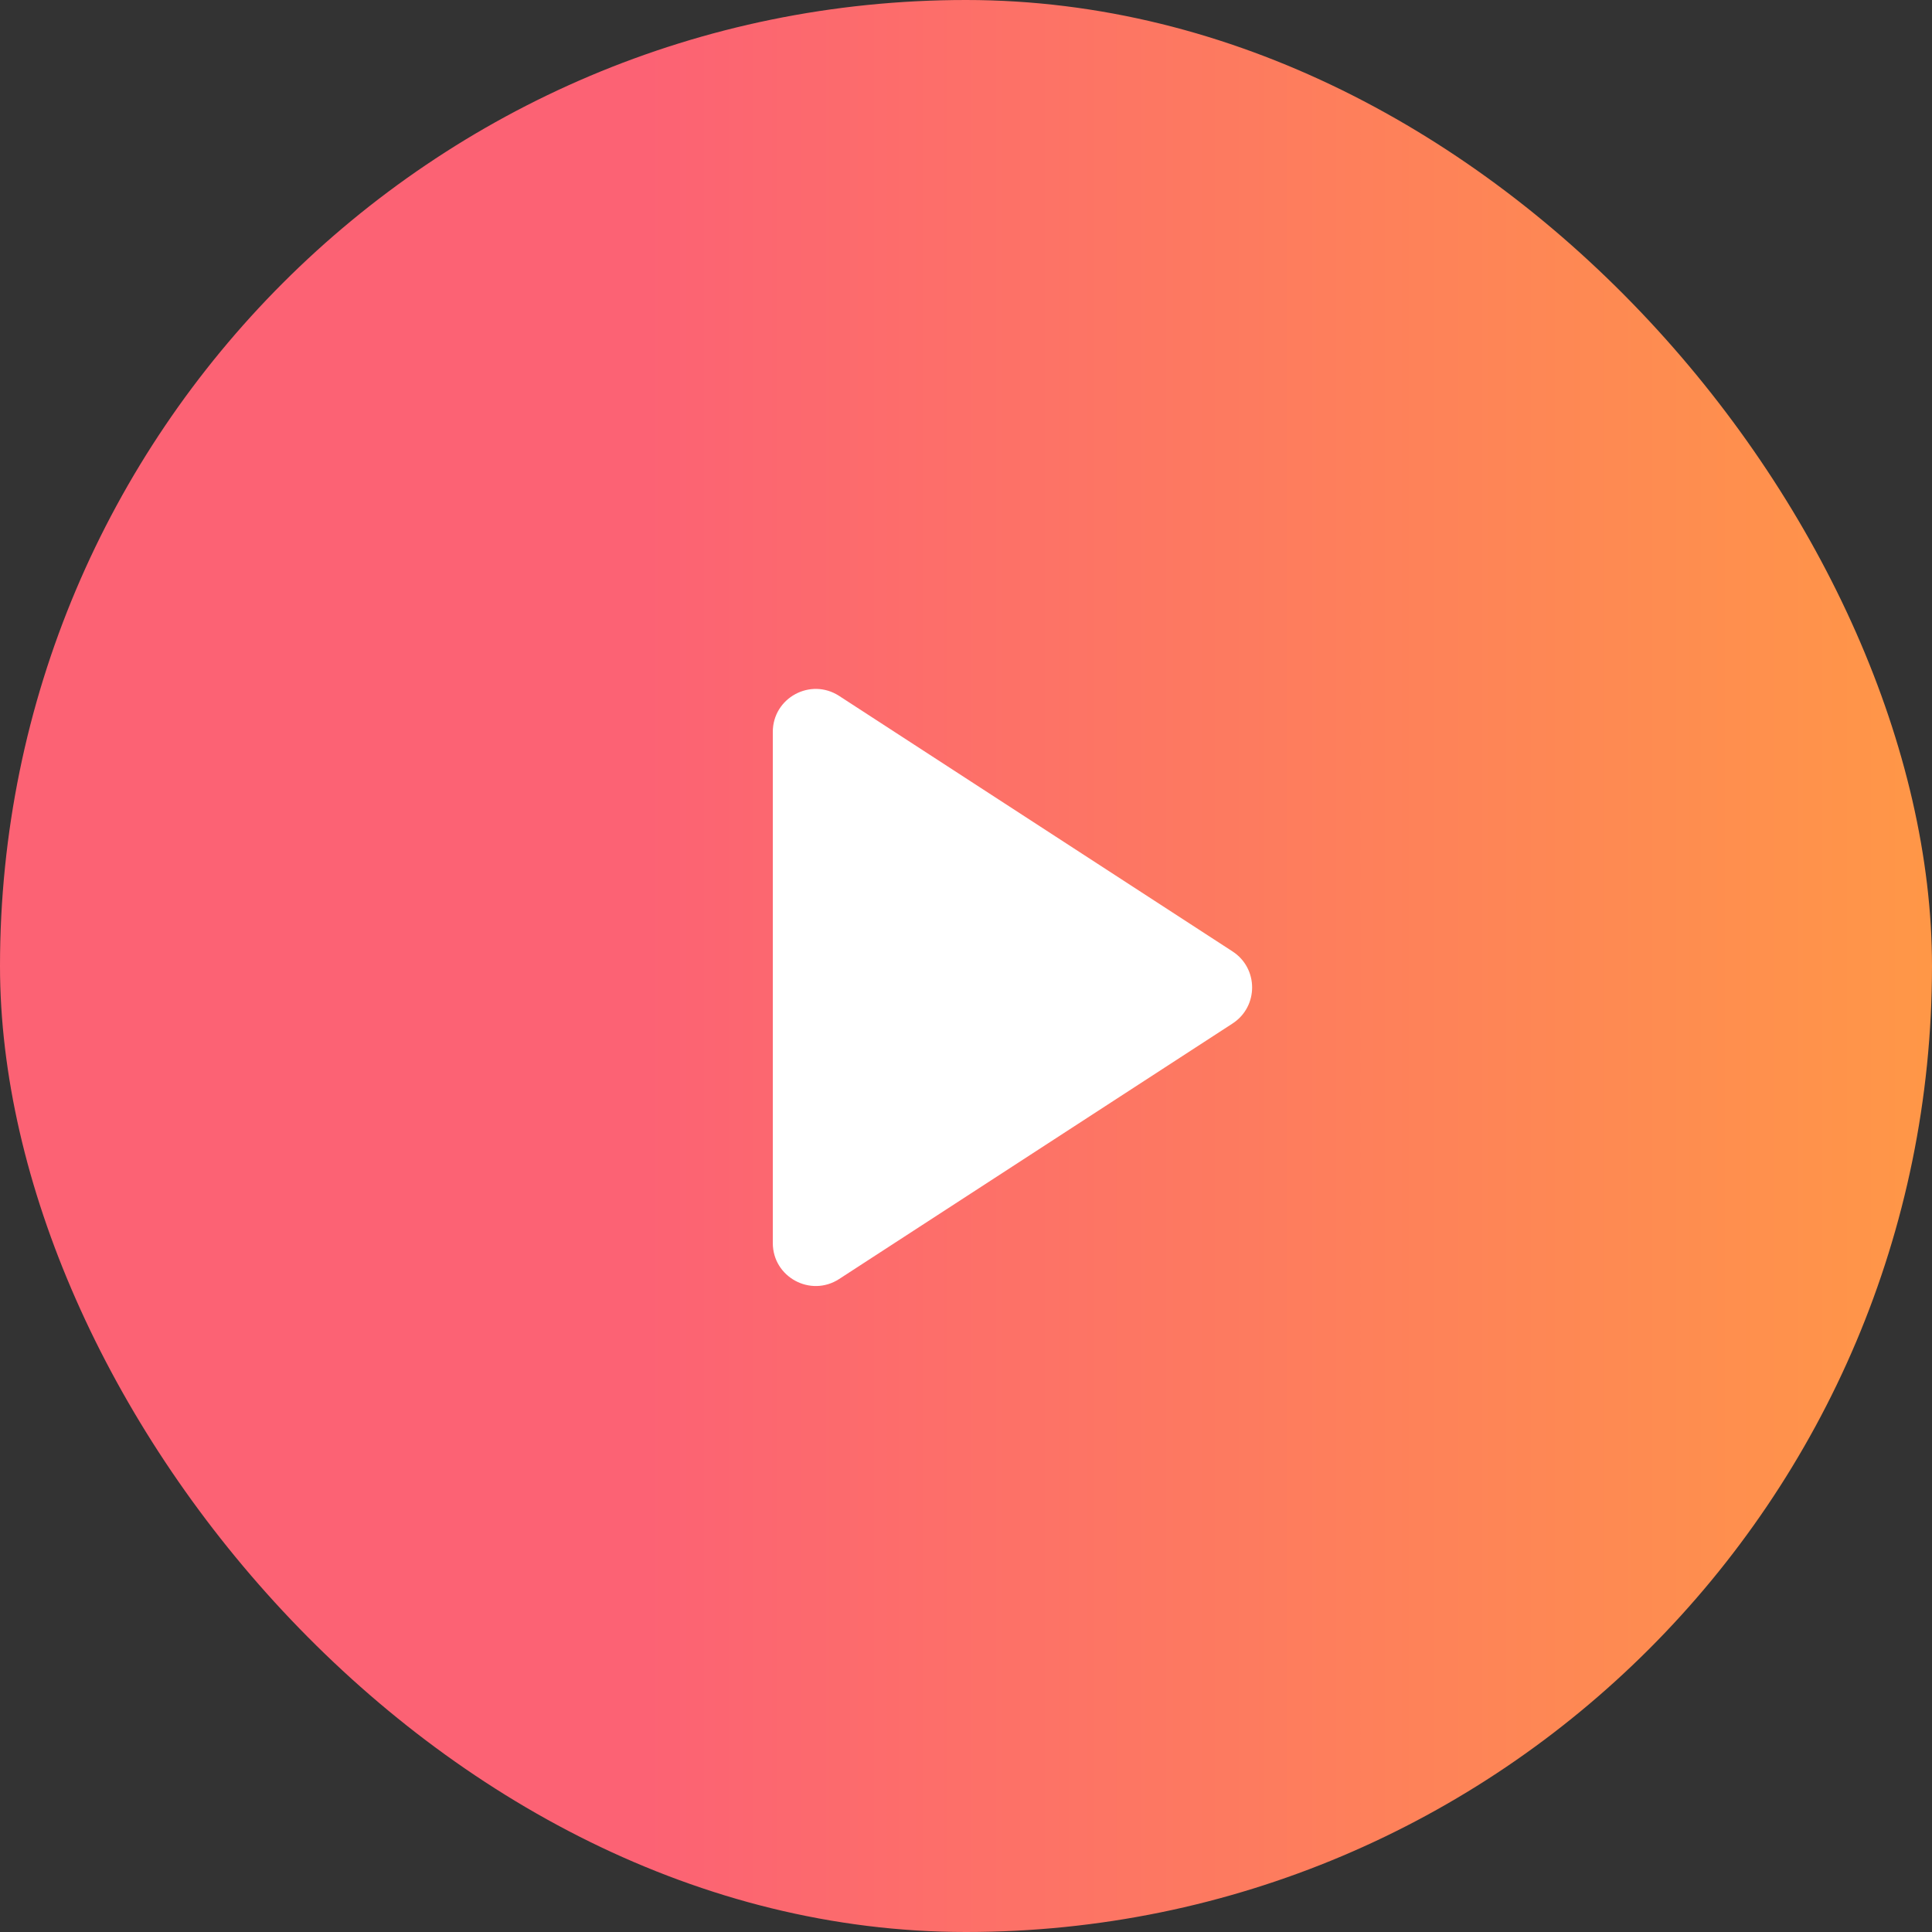
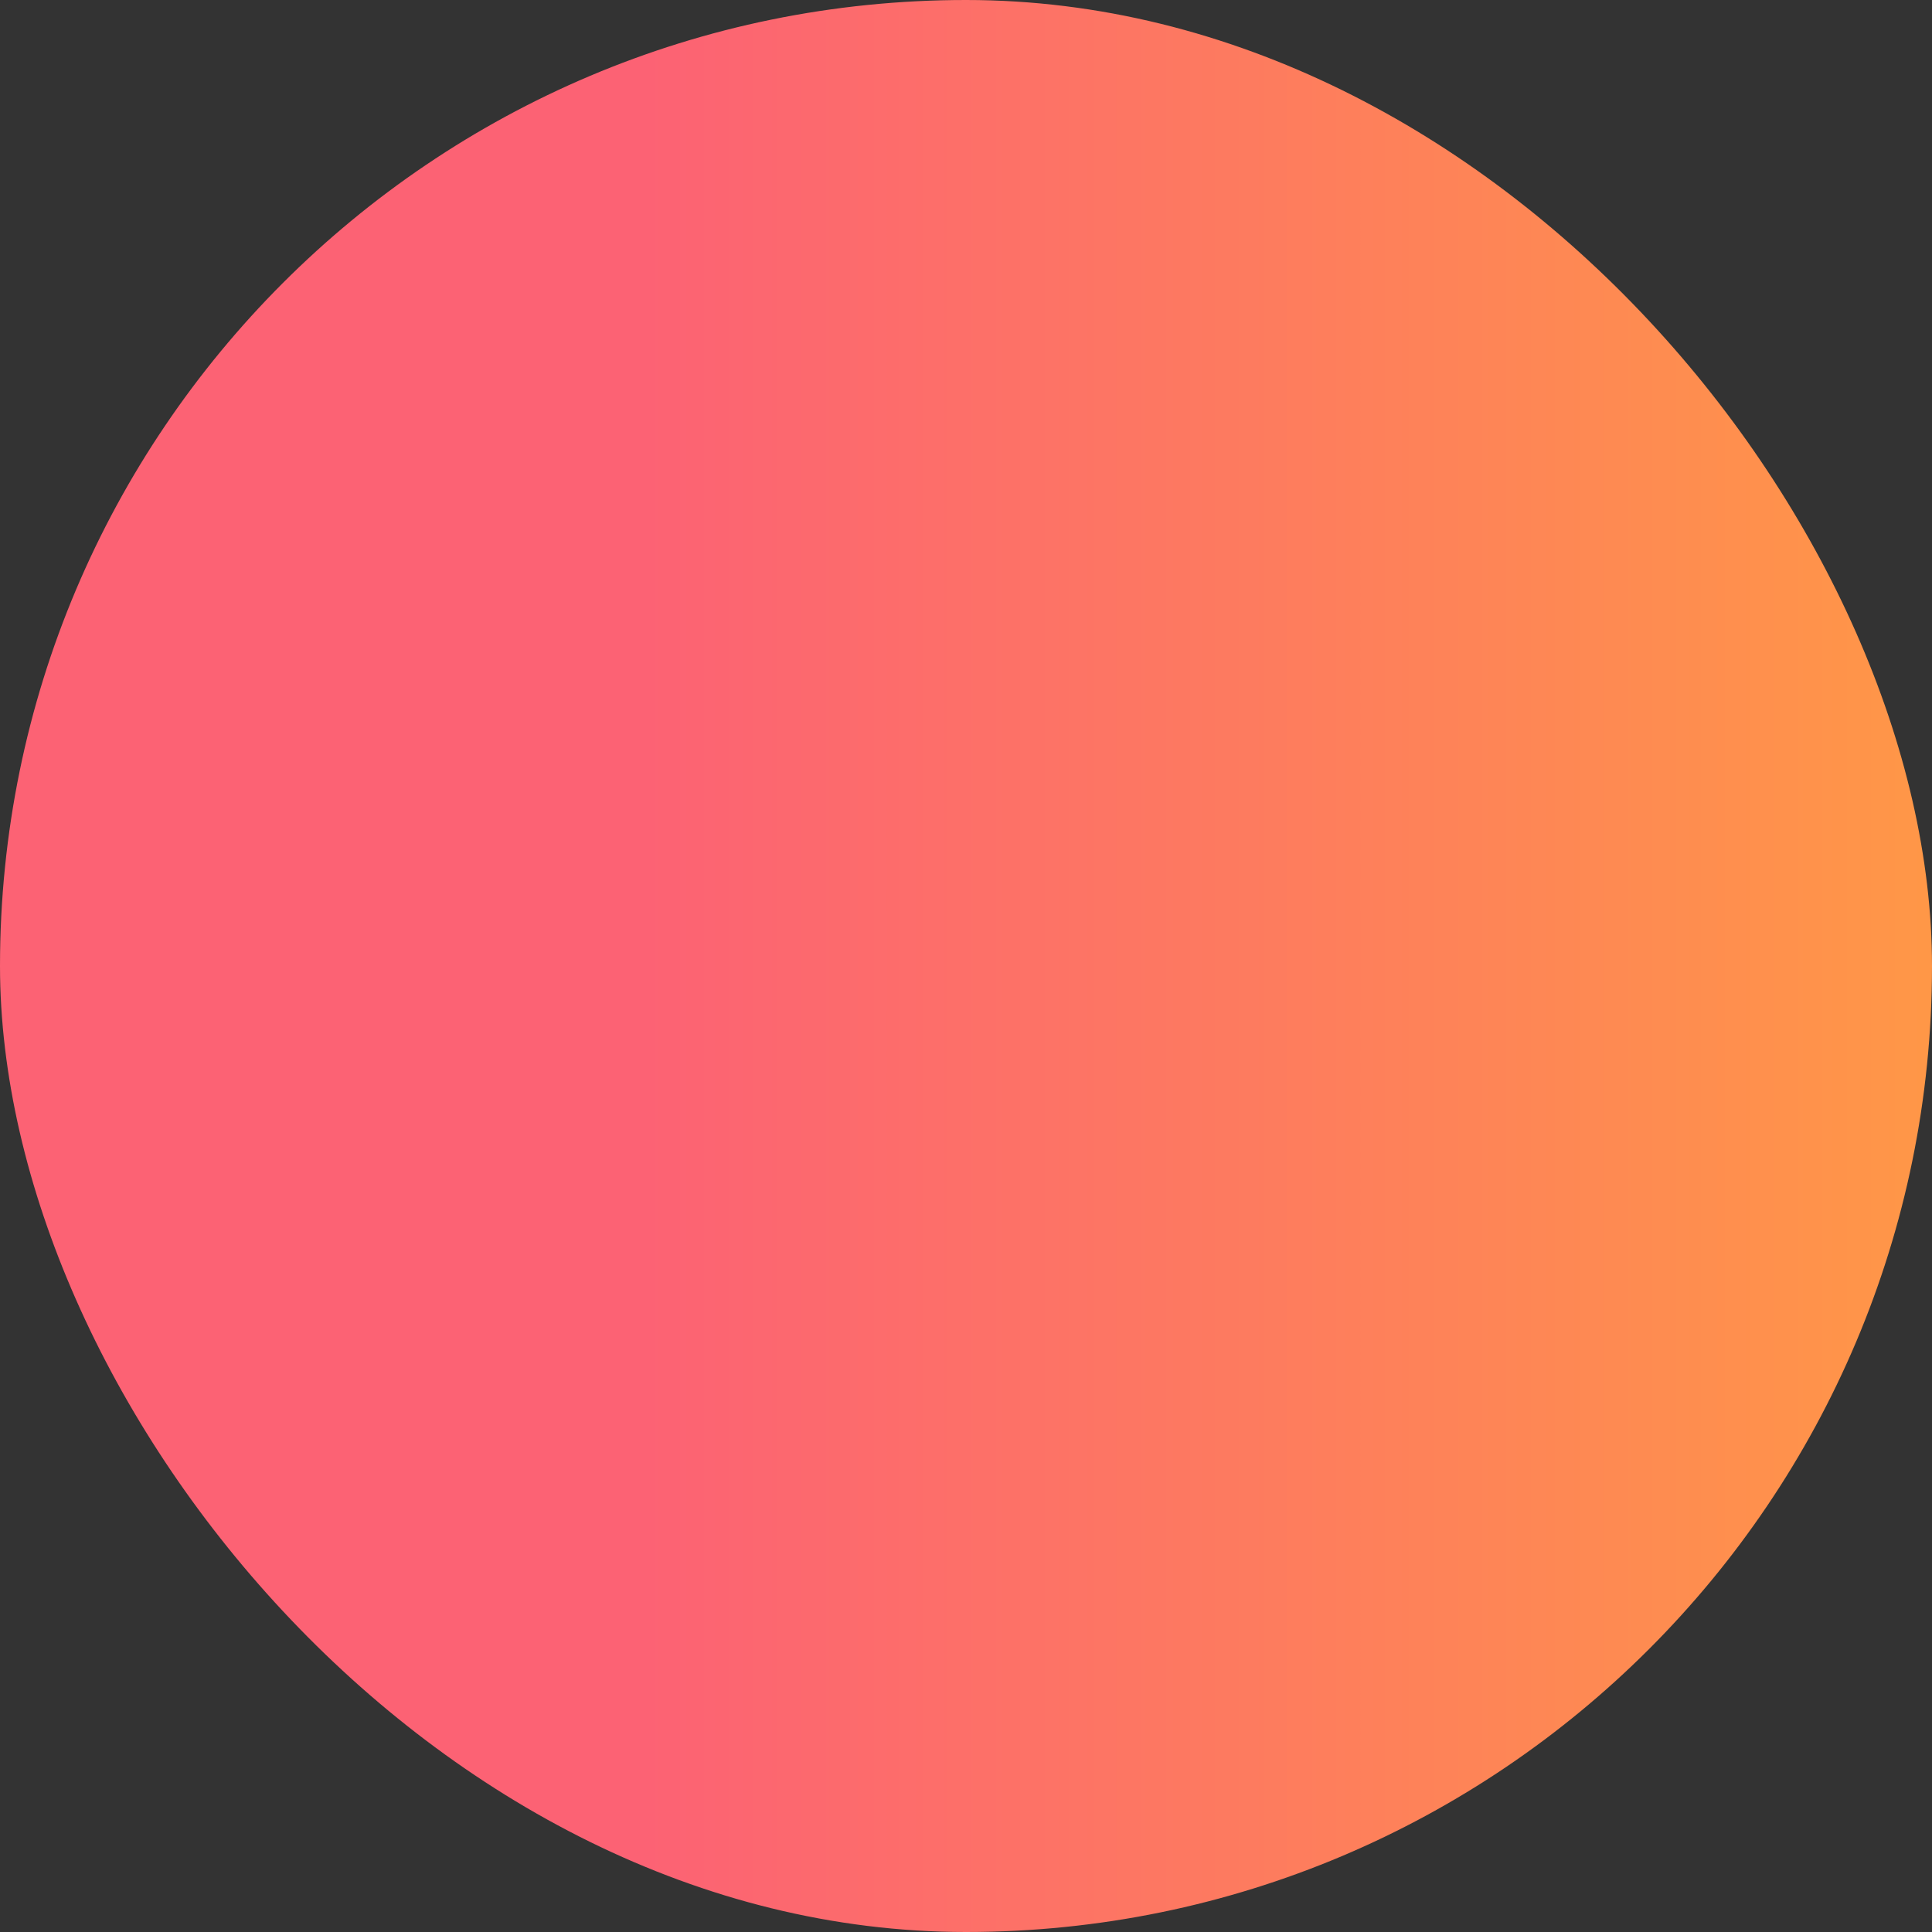
<svg xmlns="http://www.w3.org/2000/svg" width="45" height="45" viewBox="0 0 45 45" fill="none">
  <rect x="0" y="0" width="45" height="45" fill="#333333" stroke="none" />
  <rect width="45" height="45" rx="22.5" fill="url(#paint0_linear_706_2)" />
-   <path d="M28.709 22.161C29.316 22.556 29.316 23.444 28.709 23.839L19.545 29.791C18.879 30.223 18 29.746 18 28.952V17.048C18 16.254 18.879 15.777 19.545 16.209L28.709 22.161Z" fill="white" />
  <defs>
    <linearGradient id="paint0_linear_706_2" x1="2.39257e-07" y1="22.174" x2="45" y2="22.174" gradientUnits="userSpaceOnUse">
      <stop stop-color="#FC6274" />
      <stop offset="0.333" stop-color="#FC6274" />
      <stop offset="1" stop-color="#FF9747" />
    </linearGradient>
  </defs>
</svg>